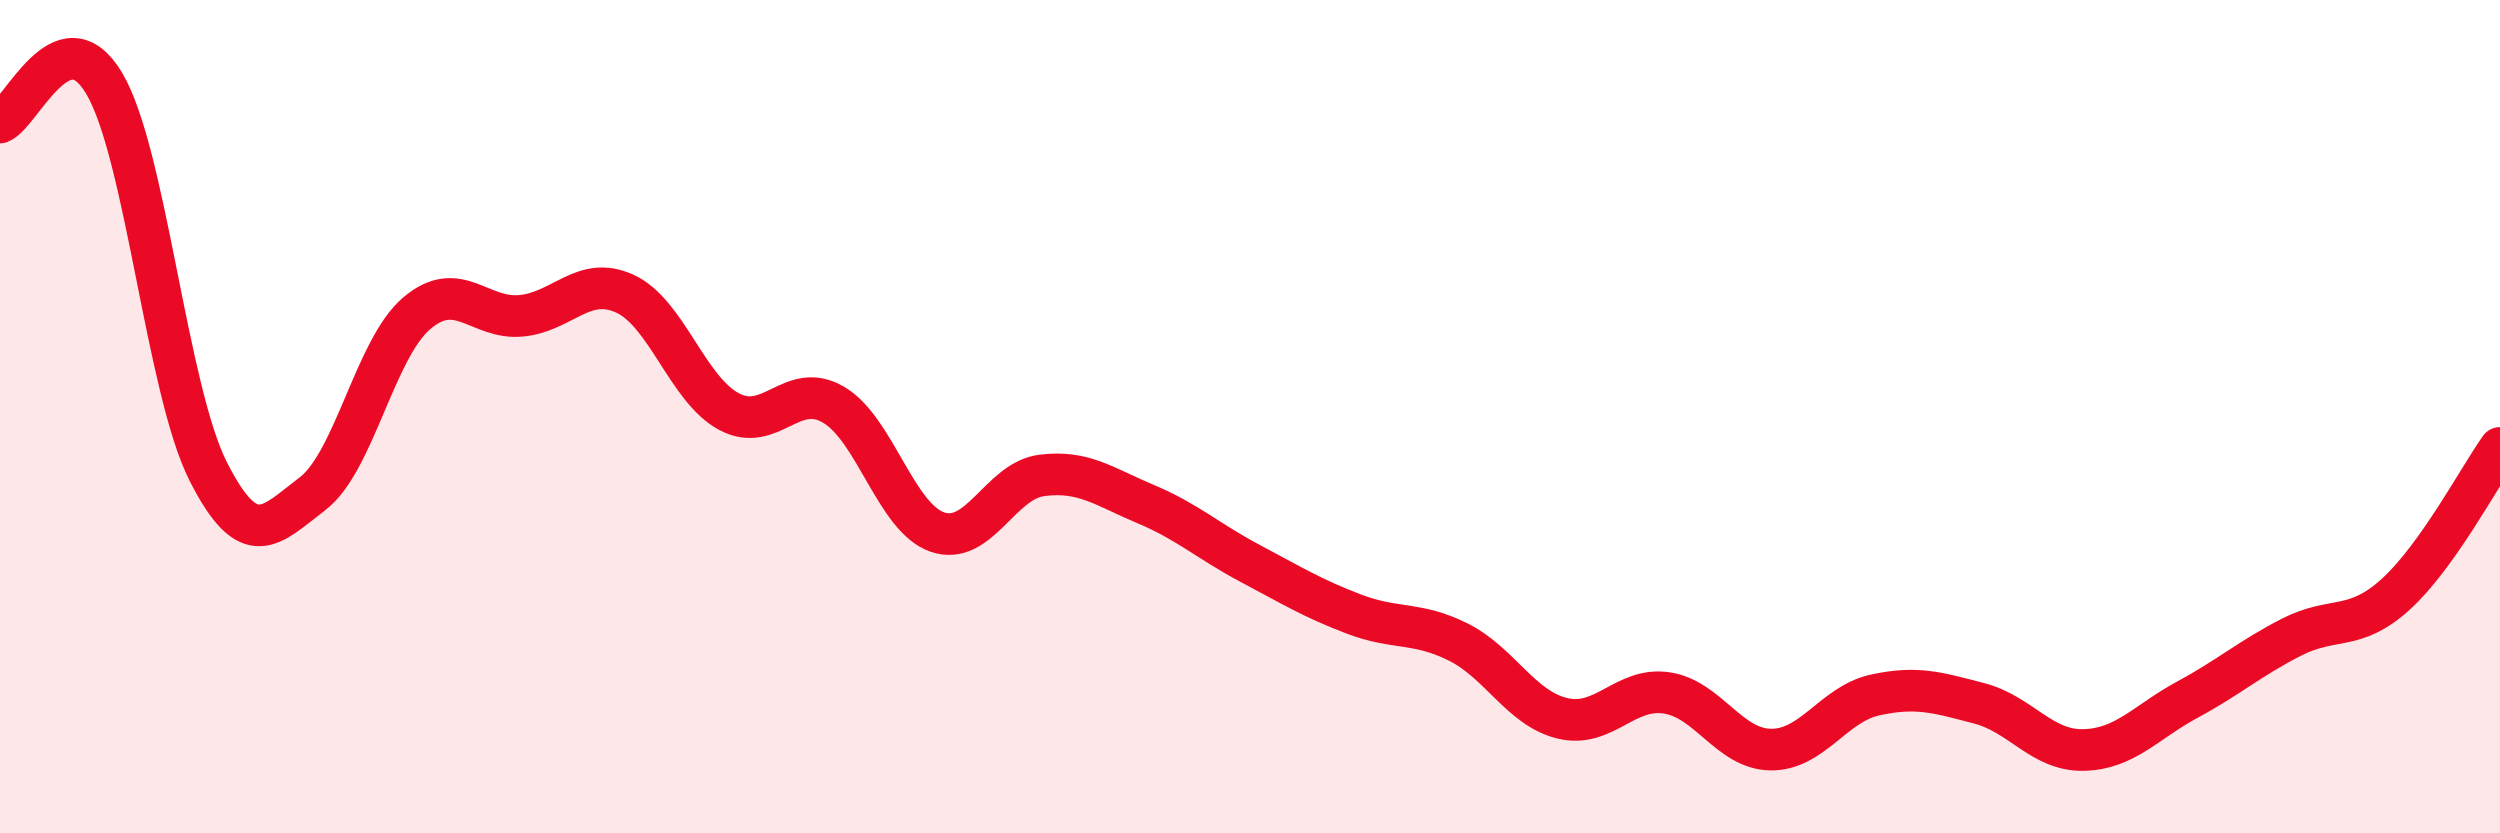
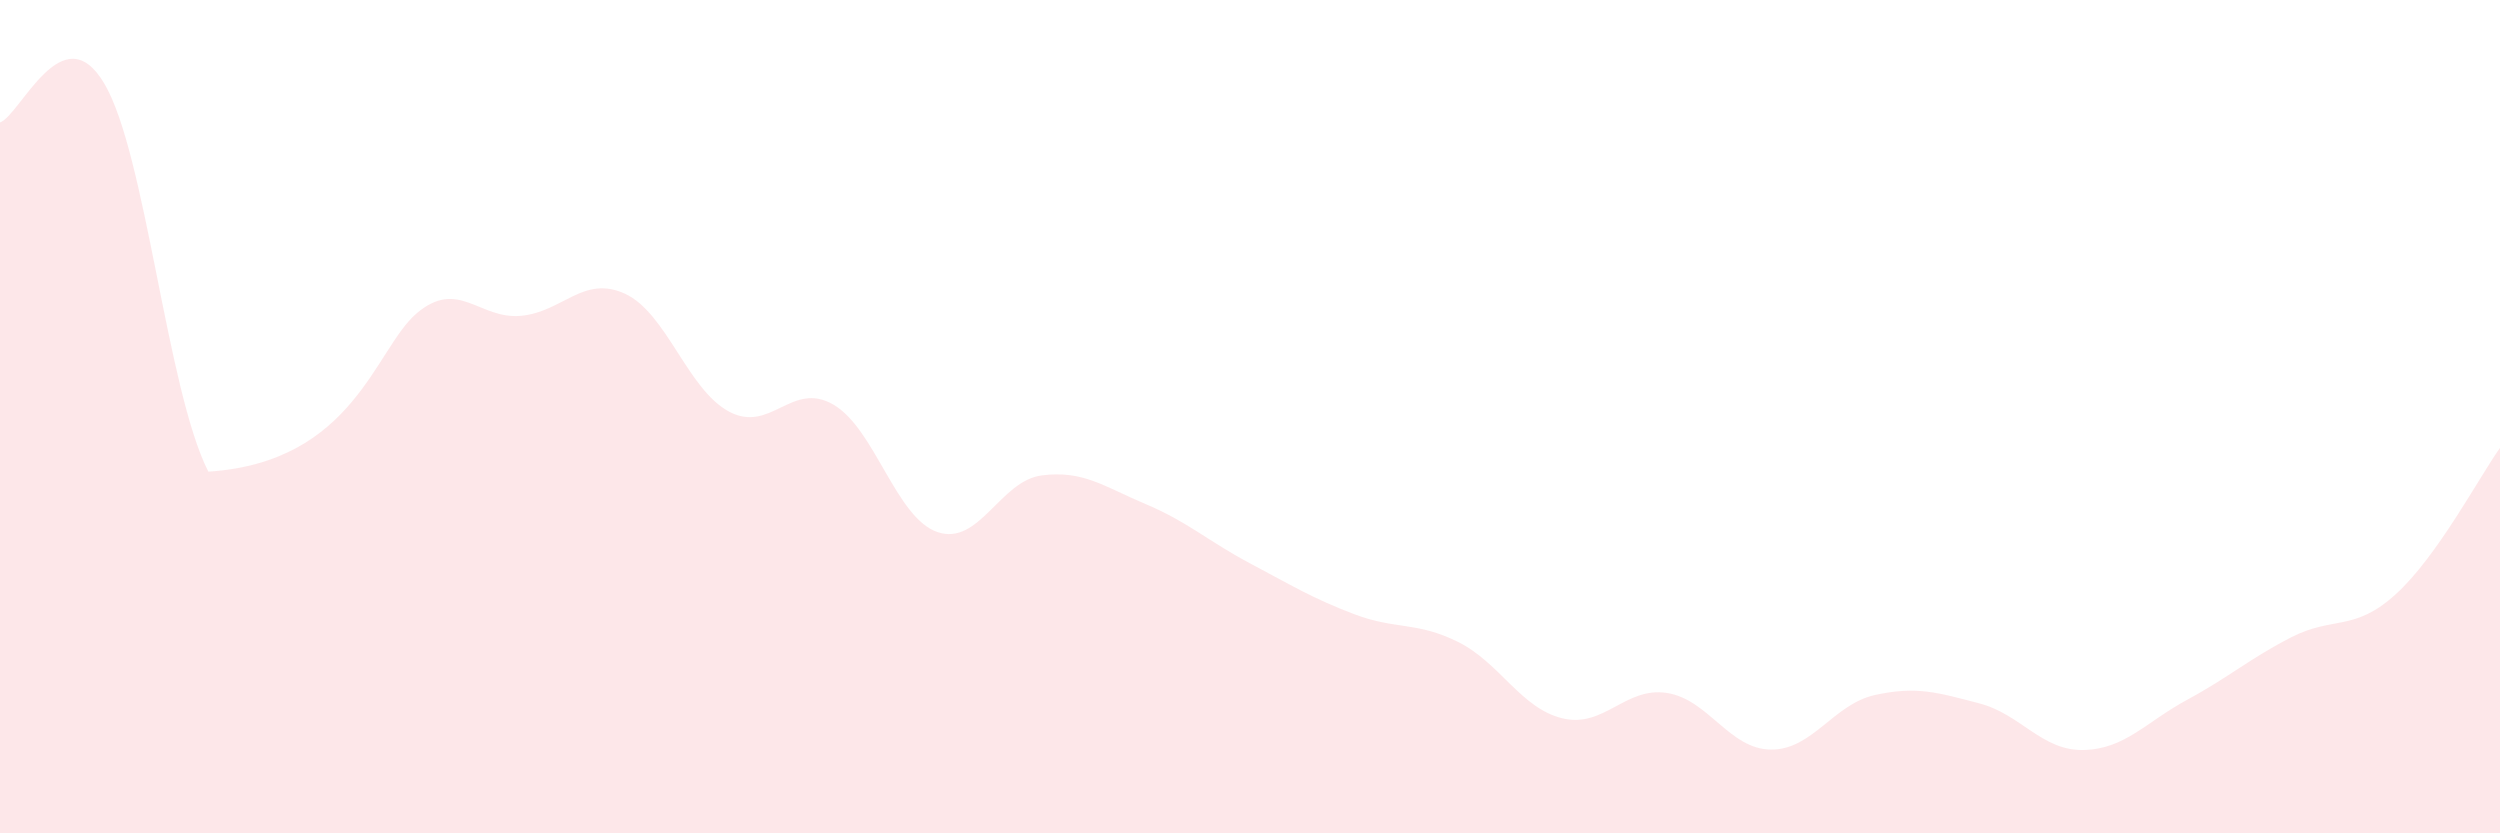
<svg xmlns="http://www.w3.org/2000/svg" width="60" height="20" viewBox="0 0 60 20">
-   <path d="M 0,2.94 C 0.5,2.75 1.5,0.32 2.5,2 C 3.5,3.68 4,9.35 5,11.32 C 6,13.29 6.5,12.61 7.5,11.85 C 8.5,11.09 9,8.37 10,7.52 C 11,6.67 11.5,7.67 12.5,7.58 C 13.5,7.49 14,6.59 15,7.05 C 16,7.51 16.5,9.35 17.5,9.88 C 18.5,10.41 19,9.13 20,9.71 C 21,10.29 21.5,12.43 22.5,12.77 C 23.5,13.11 24,11.54 25,11.41 C 26,11.28 26.5,11.68 27.5,12.1 C 28.5,12.52 29,12.99 30,13.52 C 31,14.05 31.5,14.36 32.5,14.74 C 33.5,15.12 34,14.91 35,15.41 C 36,15.91 36.5,17 37.5,17.24 C 38.5,17.48 39,16.48 40,16.63 C 41,16.78 41.5,17.98 42.5,17.99 C 43.5,18 44,16.9 45,16.68 C 46,16.46 46.5,16.62 47.5,16.88 C 48.5,17.14 49,18.02 50,18 C 51,17.98 51.5,17.33 52.5,16.79 C 53.5,16.25 54,15.8 55,15.29 C 56,14.78 56.5,15.17 57.5,14.26 C 58.5,13.35 59.5,11.45 60,10.75L60 20L0 20Z" fill="#EB0A25" opacity="0.1" stroke-linecap="round" stroke-linejoin="round" />
-   <path d="M 0,2.94 C 0.5,2.75 1.5,0.32 2.5,2 C 3.5,3.68 4,9.35 5,11.32 C 6,13.29 6.5,12.61 7.5,11.85 C 8.5,11.09 9,8.37 10,7.52 C 11,6.67 11.5,7.67 12.5,7.58 C 13.5,7.49 14,6.59 15,7.05 C 16,7.51 16.5,9.35 17.5,9.88 C 18.5,10.41 19,9.13 20,9.71 C 21,10.29 21.5,12.43 22.5,12.77 C 23.5,13.11 24,11.54 25,11.41 C 26,11.28 26.5,11.68 27.5,12.1 C 28.5,12.52 29,12.99 30,13.52 C 31,14.05 31.5,14.36 32.5,14.74 C 33.5,15.12 34,14.91 35,15.41 C 36,15.91 36.5,17 37.5,17.24 C 38.5,17.48 39,16.48 40,16.63 C 41,16.78 41.5,17.98 42.5,17.99 C 43.5,18 44,16.9 45,16.68 C 46,16.46 46.5,16.62 47.5,16.88 C 48.5,17.14 49,18.02 50,18 C 51,17.98 51.5,17.33 52.5,16.79 C 53.5,16.25 54,15.8 55,15.29 C 56,14.78 56.5,15.17 57.5,14.26 C 58.5,13.35 59.5,11.45 60,10.75" stroke="#EB0A25" stroke-width="1" fill="none" stroke-linecap="round" stroke-linejoin="round" />
+   <path d="M 0,2.94 C 0.5,2.75 1.5,0.32 2.5,2 C 3.5,3.68 4,9.35 5,11.32 C 8.5,11.09 9,8.37 10,7.52 C 11,6.67 11.5,7.67 12.5,7.58 C 13.5,7.49 14,6.59 15,7.05 C 16,7.51 16.5,9.35 17.5,9.88 C 18.5,10.41 19,9.13 20,9.71 C 21,10.29 21.5,12.43 22.5,12.77 C 23.5,13.11 24,11.54 25,11.41 C 26,11.28 26.5,11.68 27.5,12.1 C 28.5,12.52 29,12.99 30,13.52 C 31,14.05 31.5,14.36 32.5,14.74 C 33.5,15.12 34,14.91 35,15.41 C 36,15.91 36.5,17 37.5,17.24 C 38.5,17.48 39,16.48 40,16.63 C 41,16.78 41.5,17.98 42.5,17.99 C 43.5,18 44,16.9 45,16.68 C 46,16.46 46.5,16.62 47.5,16.88 C 48.5,17.14 49,18.02 50,18 C 51,17.98 51.5,17.33 52.5,16.79 C 53.5,16.25 54,15.8 55,15.29 C 56,14.78 56.5,15.17 57.5,14.26 C 58.5,13.35 59.5,11.45 60,10.75L60 20L0 20Z" fill="#EB0A25" opacity="0.1" stroke-linecap="round" stroke-linejoin="round" />
</svg>